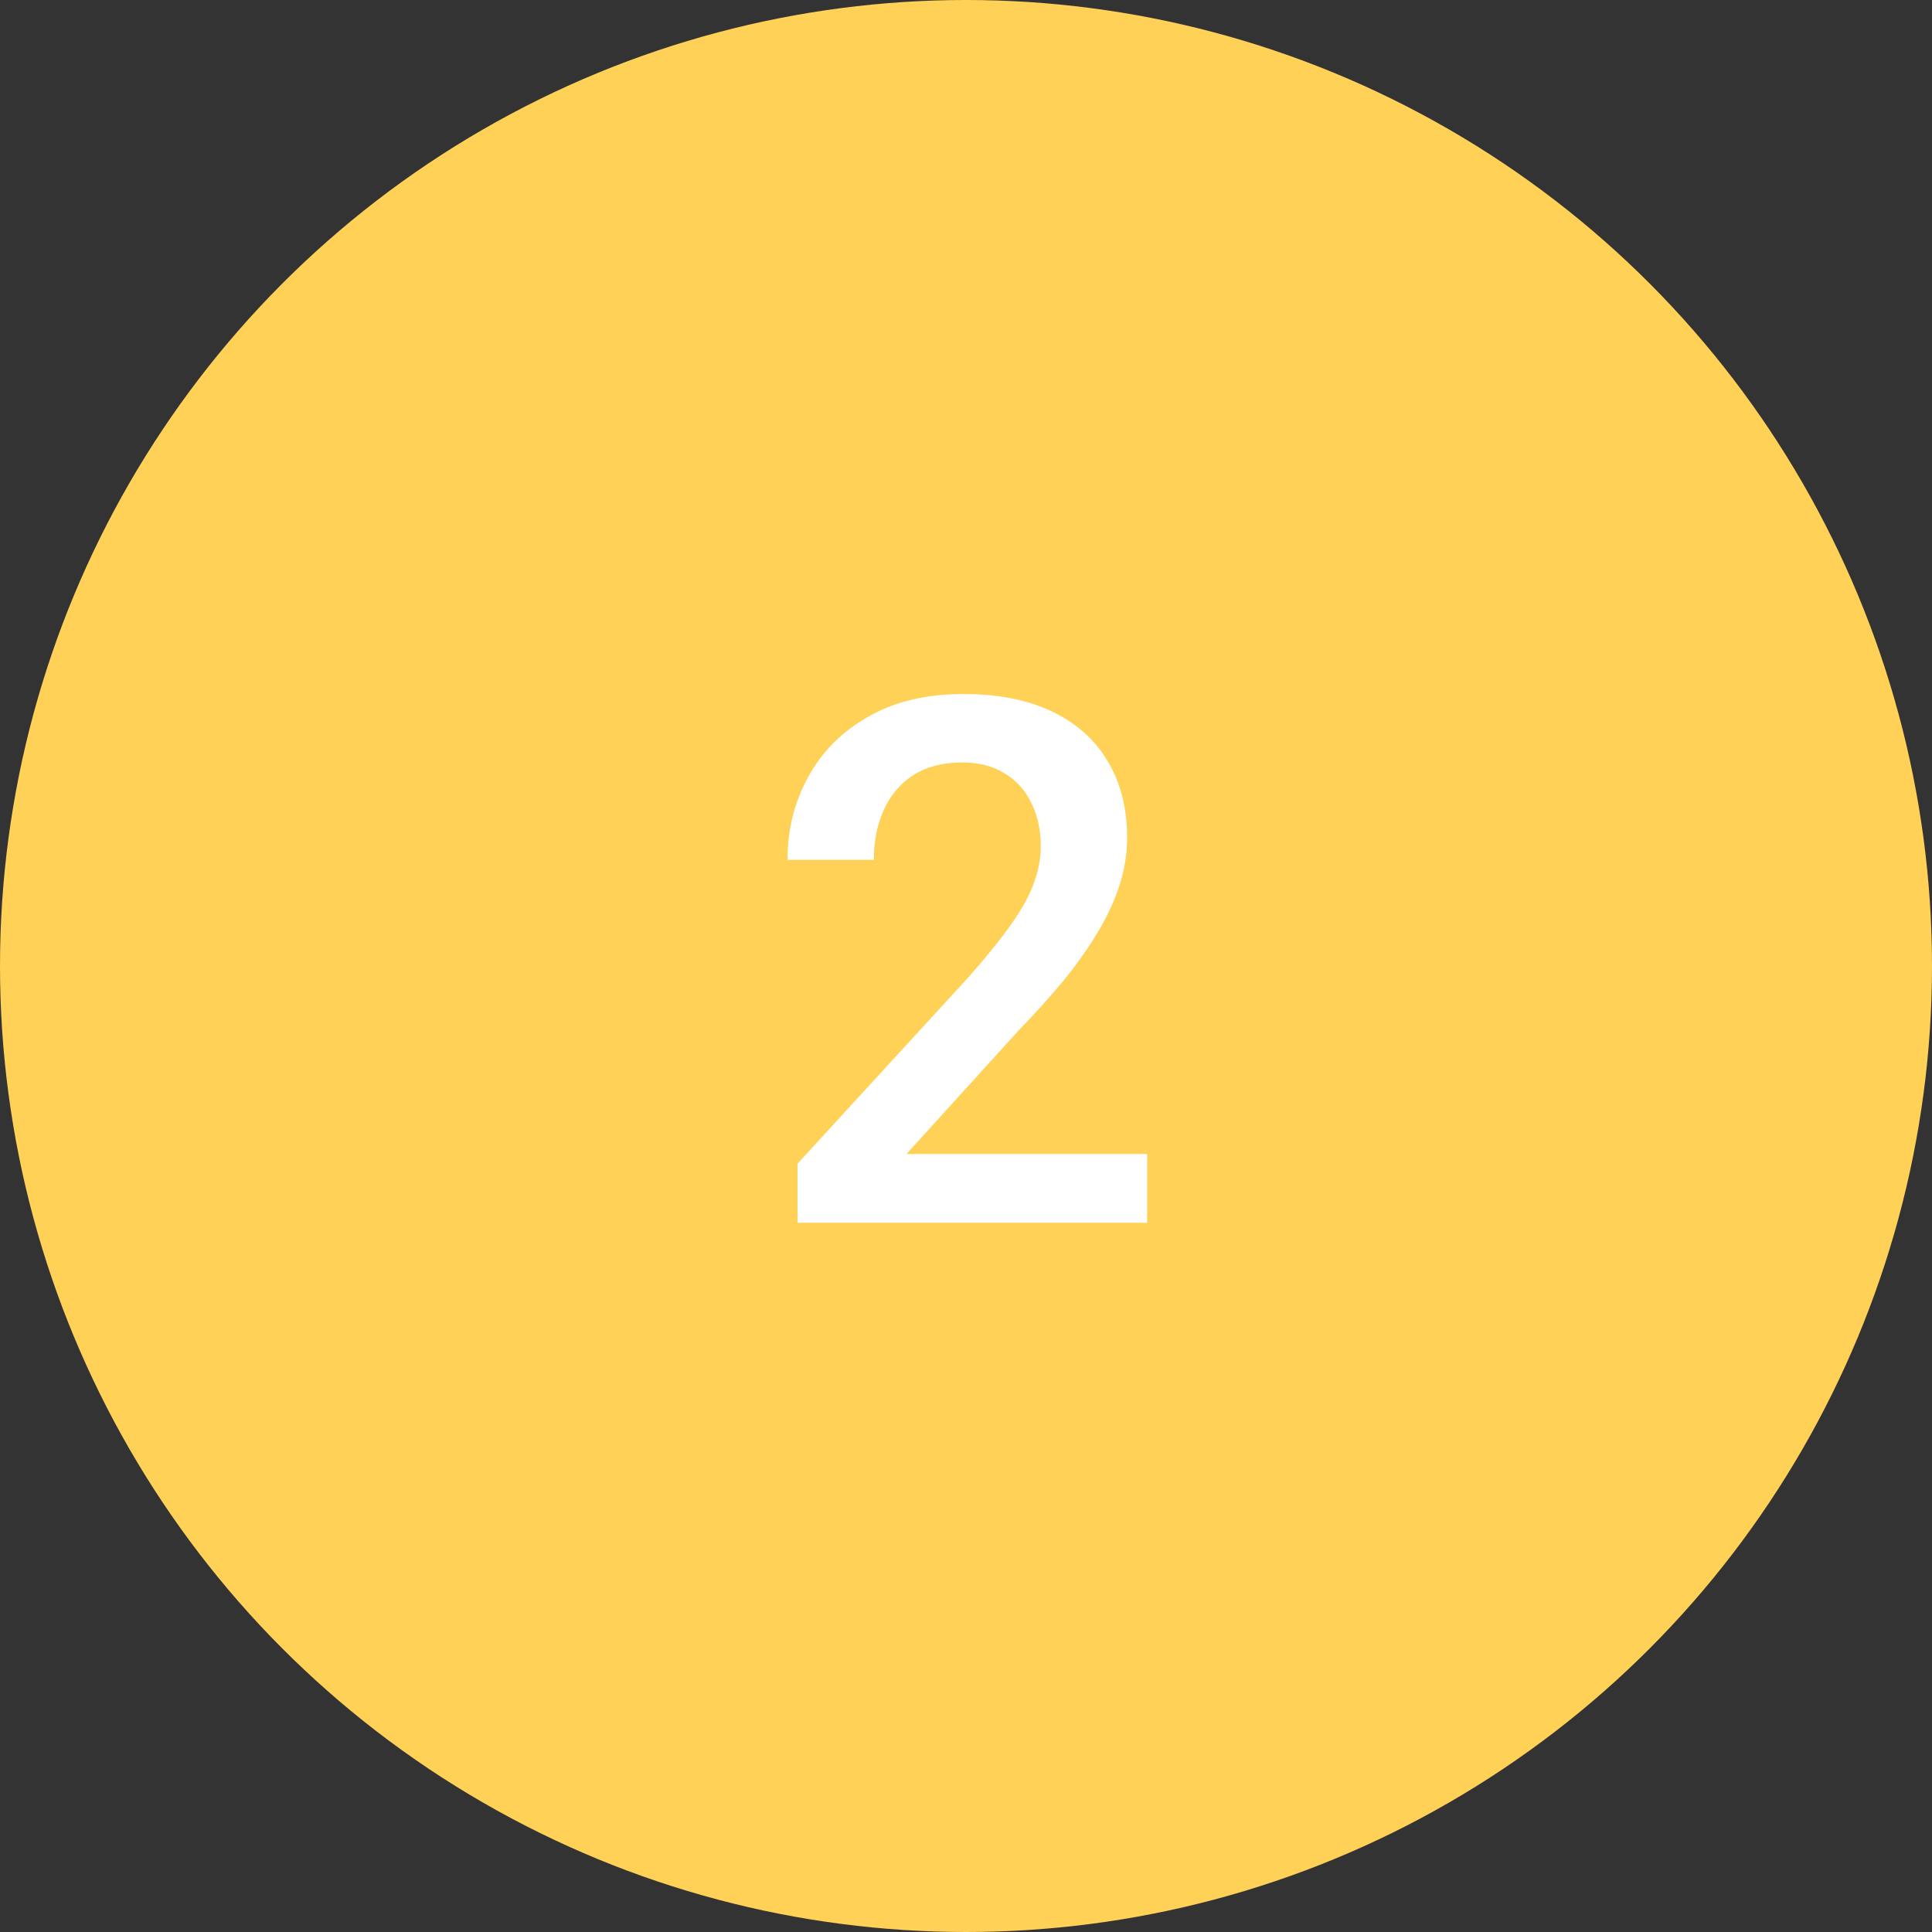
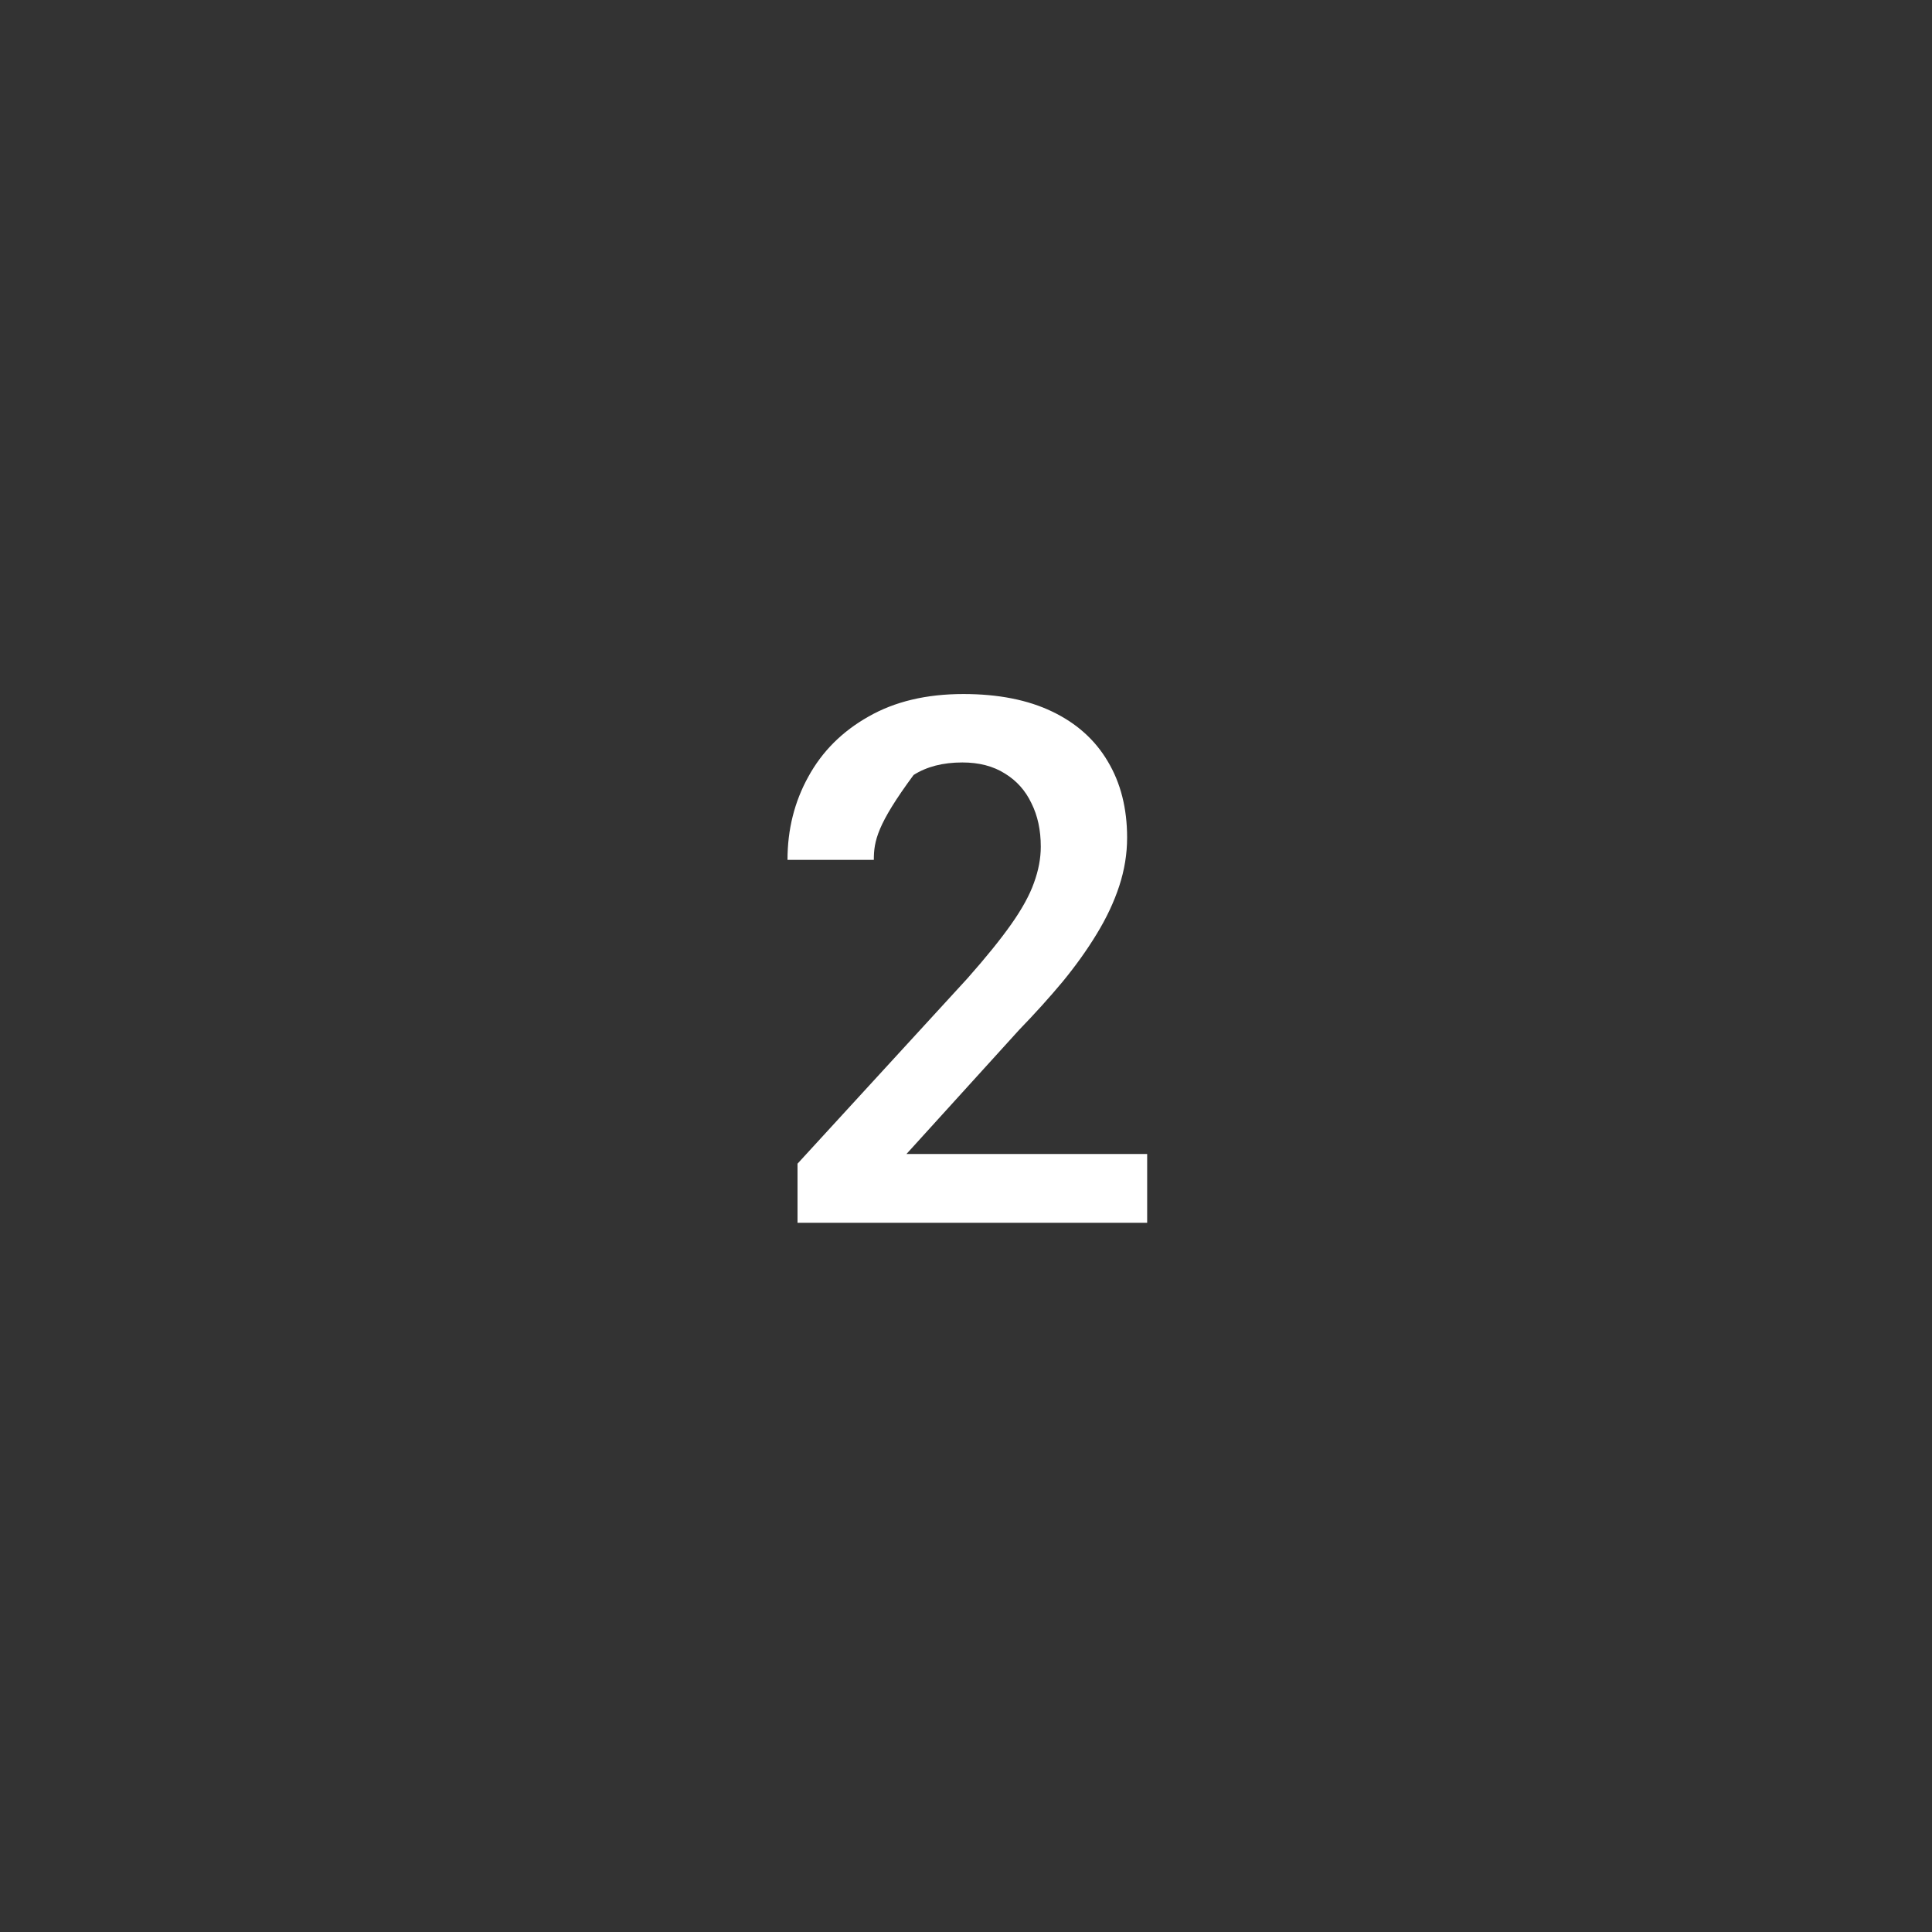
<svg xmlns="http://www.w3.org/2000/svg" width="79" height="79" viewBox="0 0 79 79" fill="none">
  <rect x="0" y="0" width="79" height="79" fill="#333333" stroke="none" />
-   <circle cx="39.5" cy="39.5" r="39.5" fill="#FFD157" />
-   <path d="M46.908 47.188V50H32.611V47.583L39.555 40.01C40.316 39.15 40.917 38.408 41.356 37.783C41.796 37.158 42.103 36.597 42.279 36.099C42.465 35.591 42.558 35.098 42.558 34.619C42.558 33.945 42.431 33.355 42.177 32.847C41.933 32.329 41.571 31.924 41.093 31.631C40.614 31.328 40.033 31.177 39.35 31.177C38.559 31.177 37.895 31.348 37.357 31.689C36.82 32.031 36.415 32.505 36.142 33.11C35.868 33.706 35.731 34.39 35.731 35.161H32.201C32.201 33.921 32.484 32.788 33.051 31.763C33.617 30.727 34.438 29.907 35.512 29.302C36.586 28.686 37.88 28.379 39.394 28.379C40.819 28.379 42.03 28.618 43.026 29.097C44.023 29.575 44.779 30.254 45.297 31.133C45.824 32.012 46.088 33.052 46.088 34.253C46.088 34.917 45.98 35.576 45.766 36.23C45.551 36.885 45.243 37.539 44.843 38.193C44.452 38.838 43.988 39.487 43.451 40.142C42.914 40.786 42.323 41.44 41.679 42.105L37.065 47.188H46.908Z" fill="white" />
+   <path d="M46.908 47.188V50H32.611V47.583L39.555 40.01C40.316 39.15 40.917 38.408 41.356 37.783C41.796 37.158 42.103 36.597 42.279 36.099C42.465 35.591 42.558 35.098 42.558 34.619C42.558 33.945 42.431 33.355 42.177 32.847C41.933 32.329 41.571 31.924 41.093 31.631C40.614 31.328 40.033 31.177 39.35 31.177C38.559 31.177 37.895 31.348 37.357 31.689C35.868 33.706 35.731 34.39 35.731 35.161H32.201C32.201 33.921 32.484 32.788 33.051 31.763C33.617 30.727 34.438 29.907 35.512 29.302C36.586 28.686 37.88 28.379 39.394 28.379C40.819 28.379 42.03 28.618 43.026 29.097C44.023 29.575 44.779 30.254 45.297 31.133C45.824 32.012 46.088 33.052 46.088 34.253C46.088 34.917 45.98 35.576 45.766 36.23C45.551 36.885 45.243 37.539 44.843 38.193C44.452 38.838 43.988 39.487 43.451 40.142C42.914 40.786 42.323 41.44 41.679 42.105L37.065 47.188H46.908Z" fill="white" />
</svg>